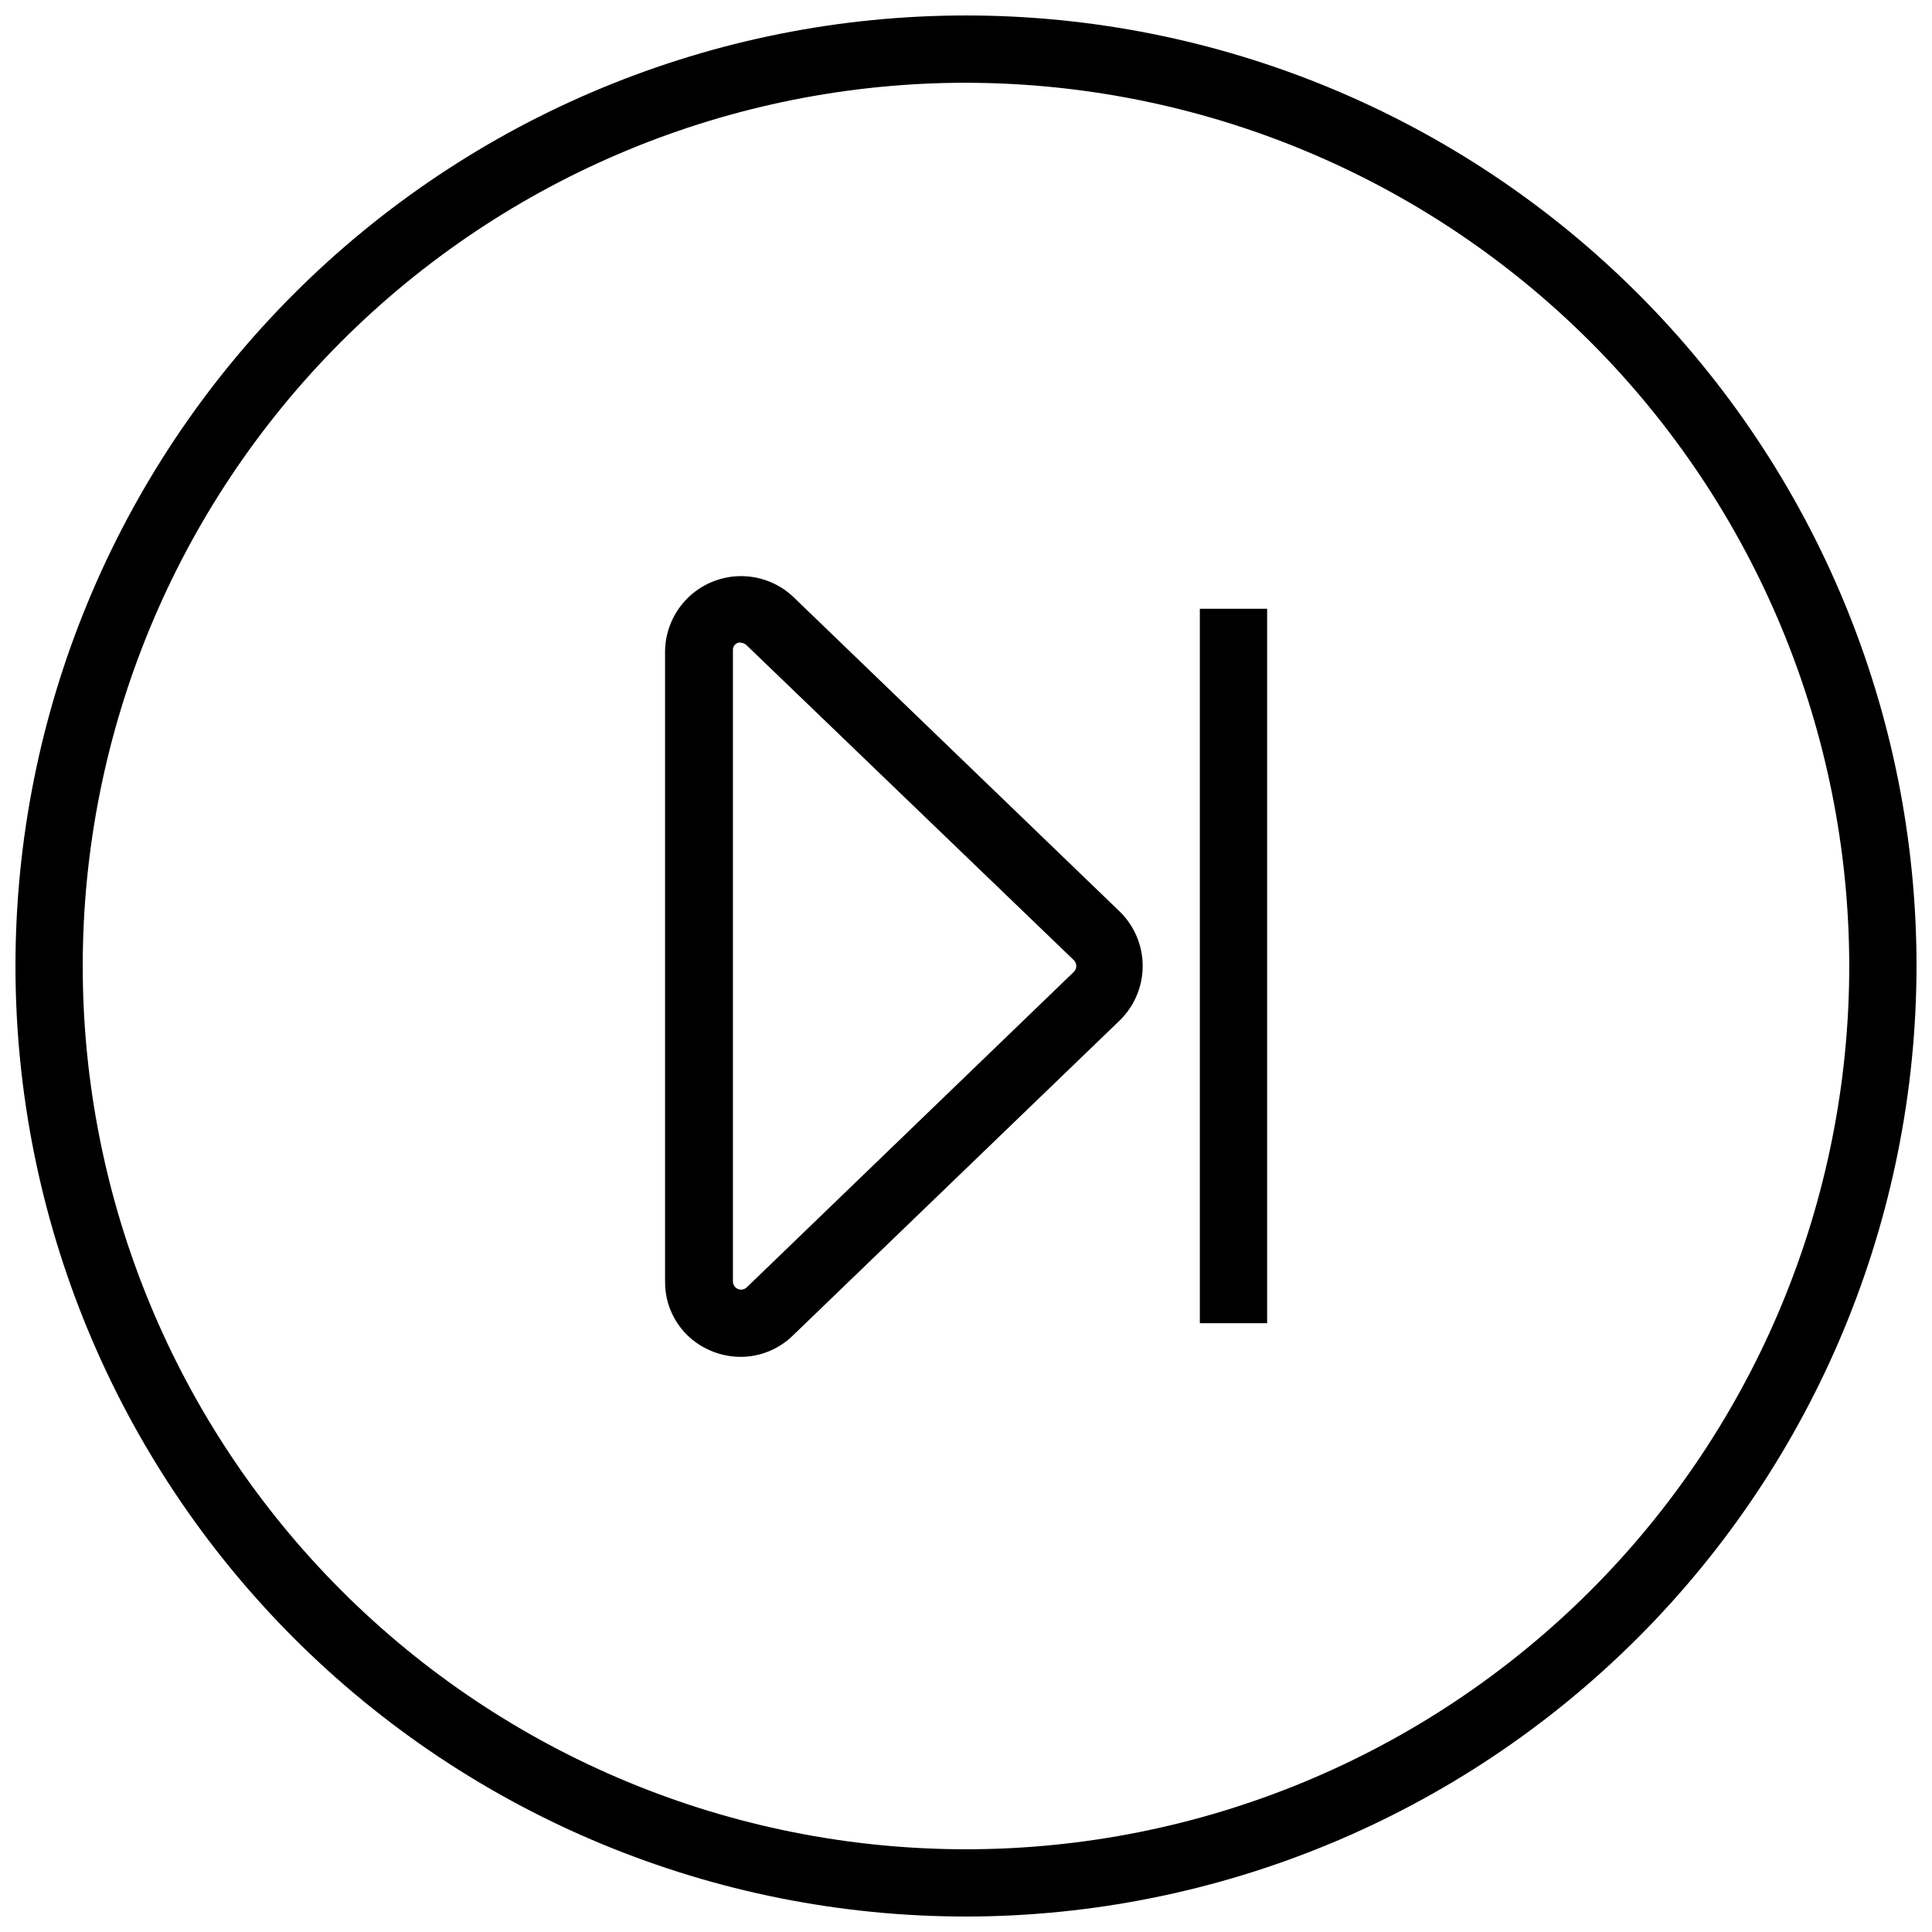
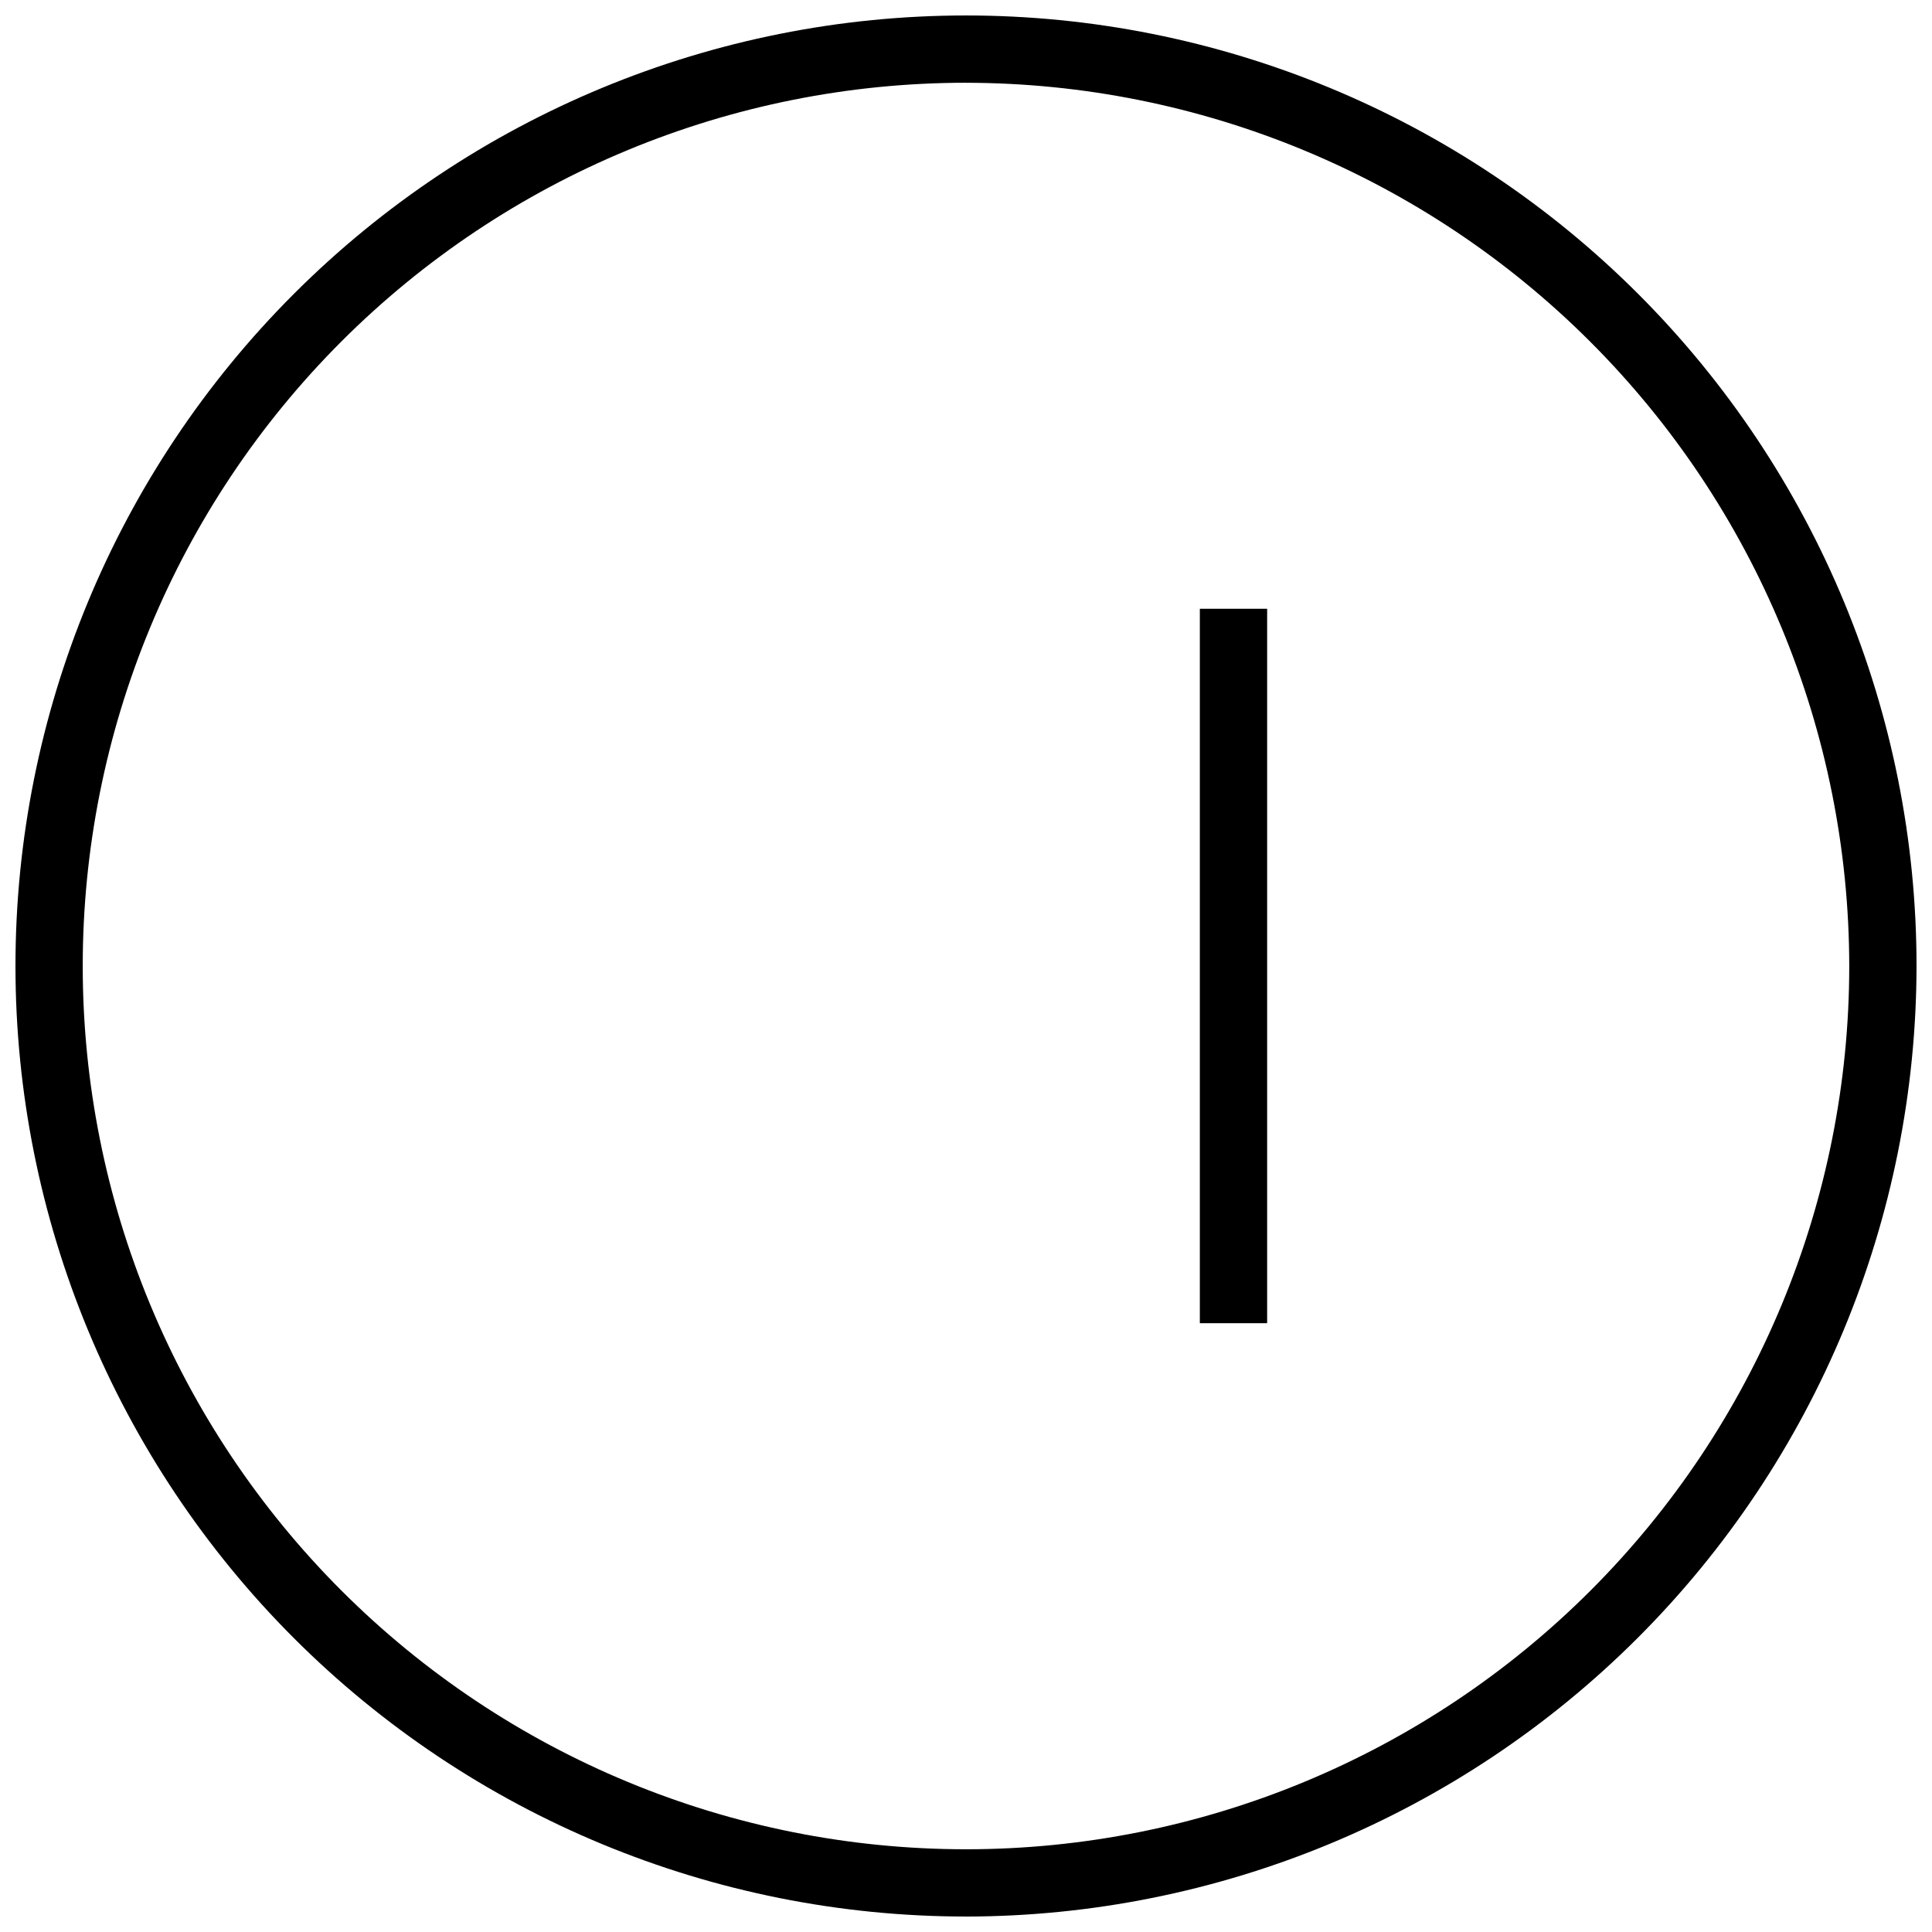
<svg xmlns="http://www.w3.org/2000/svg" width="800px" height="800px" version="1.1" viewBox="144 144 512 512">
  <defs>
    <clipPath id="a">
      <path d="m148.09 148.09h503.81v503.81h-503.81z" />
    </clipPath>
  </defs>
  <g clip-path="url(#a)">
    <path d="m400 651.9c-66.812 0-130.88-26.539-178.12-73.781-47.242-47.242-73.781-111.31-73.781-178.12 0-66.812 26.539-130.88 73.781-178.12s111.31-73.781 178.12-73.781c66.809 0 130.88 26.539 178.12 73.781 47.242 47.242 73.781 111.31 73.781 178.12-0.078 66.785-26.645 130.81-73.867 178.04-47.227 47.223-111.25 73.789-178.04 73.867zm0-485.97c-62.082 0-121.62 24.66-165.52 68.555-43.895 43.898-68.555 103.43-68.555 165.52 0 62.078 24.66 121.61 68.555 165.51 43.898 43.895 103.43 68.559 165.52 68.559 62.078 0 121.61-24.664 165.51-68.559 43.895-43.898 68.559-103.43 68.559-165.51-0.07-62.059-24.75-121.56-68.633-165.44-43.883-43.883-103.38-68.562-165.44-68.629z" />
  </g>
-   <path d="m340.3 503.58c-2.719 0-5.41-0.547-7.91-1.613-3.629-1.5-6.727-4.055-8.891-7.332-2.164-3.277-3.297-7.129-3.25-11.055v-167.16c0.105-5.211 2.227-10.176 5.914-13.855 3.691-3.68 8.66-5.789 13.871-5.883 5.207-0.094 10.25 1.836 14.07 5.379l86.656 83.531c3.875 3.793 6.062 8.984 6.062 14.41 0 5.422-2.188 10.617-6.062 14.406l-86.656 83.531c-3.691 3.609-8.645 5.633-13.805 5.644zm0-189.33c-0.254-0.008-0.512 0.023-0.754 0.102-0.828 0.289-1.359 1.09-1.312 1.965v167.27c-0.004 0.871 0.516 1.66 1.32 2.004 0.805 0.34 1.734 0.164 2.359-0.445l86.656-83.582c0.43-0.402 0.668-0.969 0.652-1.559 0.004-0.59-0.234-1.152-0.652-1.562l-86.859-83.582c-0.406-0.348-0.926-0.527-1.461-0.504z" />
  <path d="m461.97 305.33h17.836v189.33h-17.836z" />
</svg>